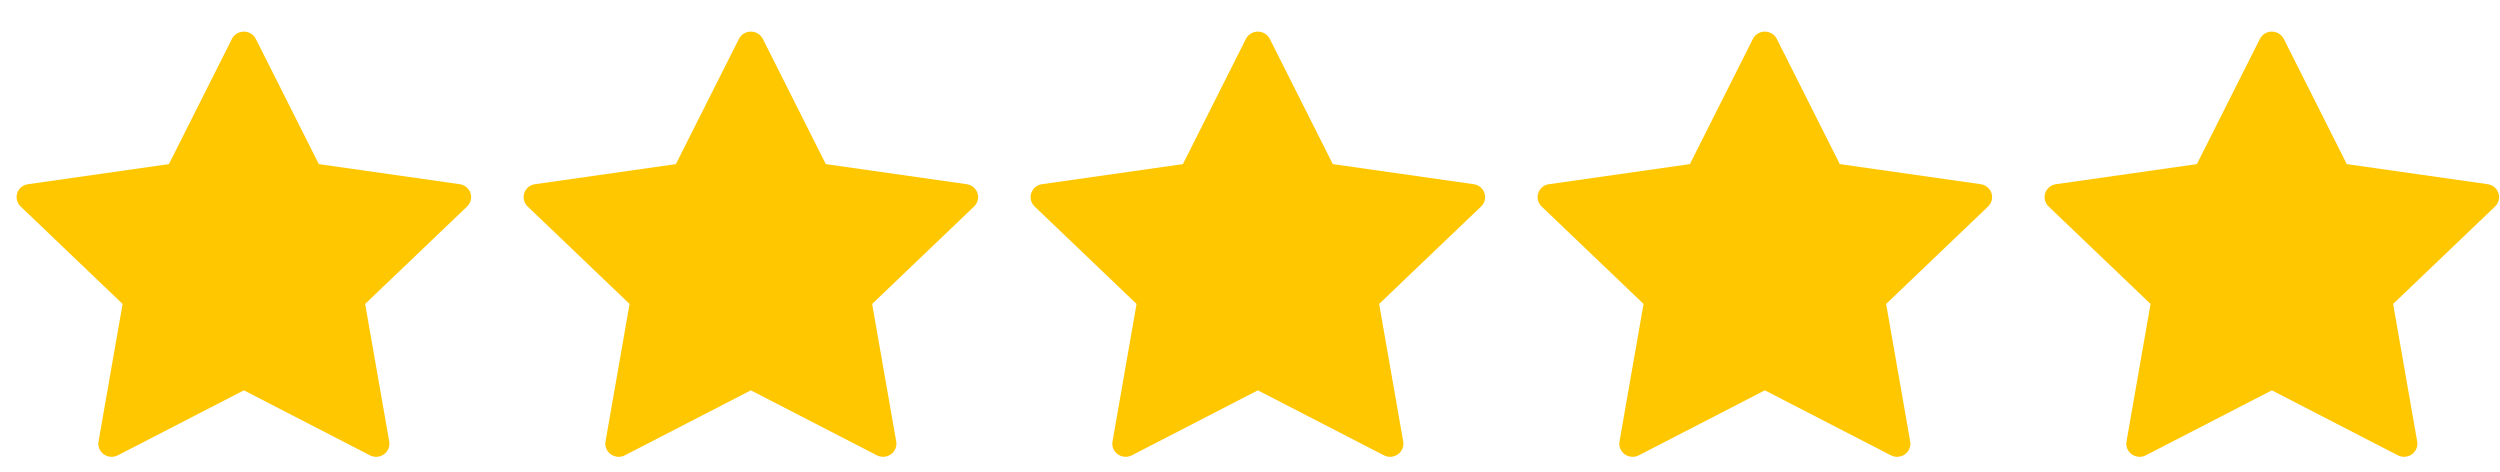
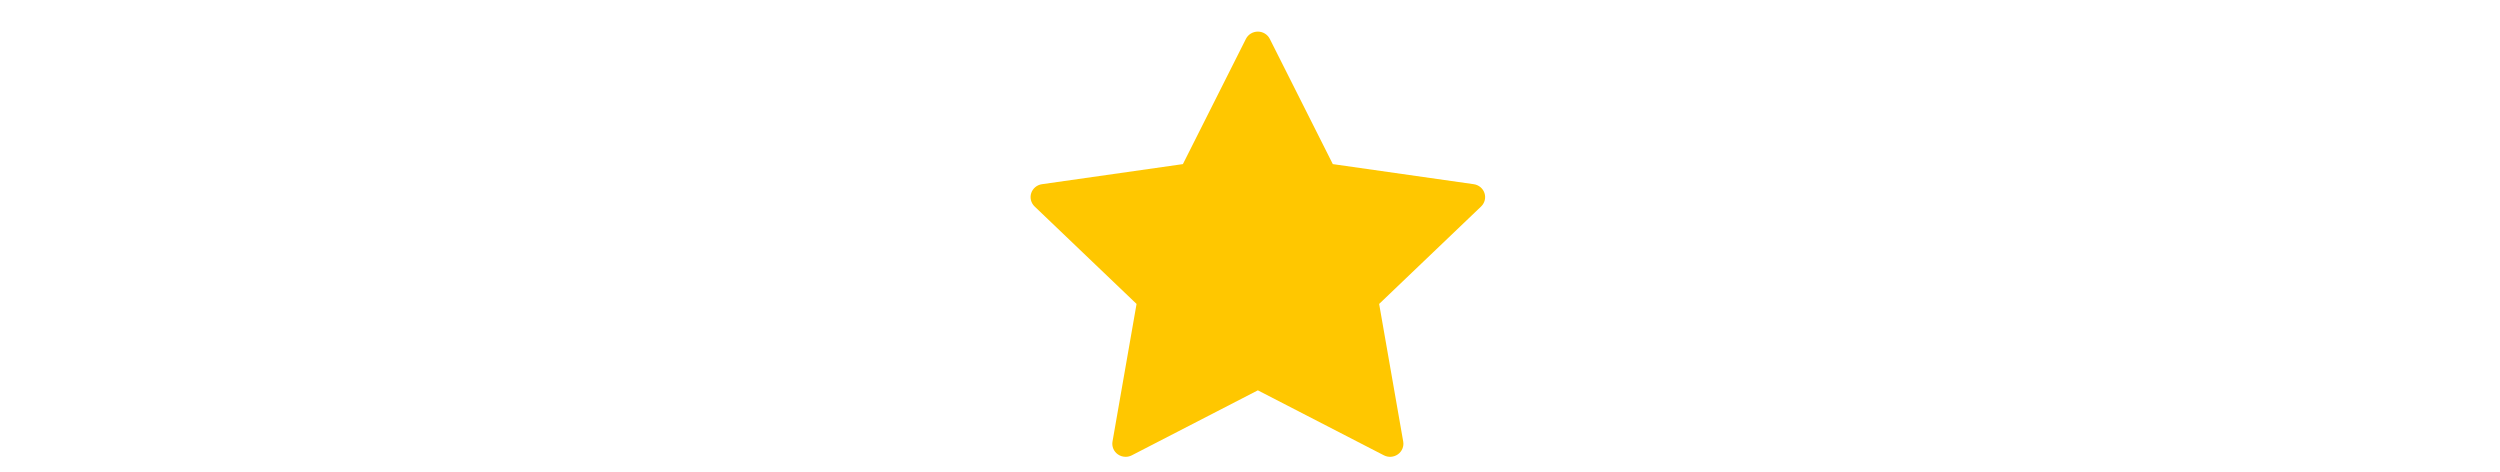
<svg xmlns="http://www.w3.org/2000/svg" width="143" height="27" viewBox="0 0 143 27" fill="none">
-   <path d="M26.912 11.044C26.823 10.774 26.584 10.576 26.297 10.536L18.237 9.387L14.633 2.225C14.504 1.97 14.239 1.808 13.95 1.808C13.659 1.808 13.395 1.97 13.266 2.225L9.662 9.387L1.601 10.536C1.315 10.576 1.076 10.774 0.987 11.044C0.897 11.314 0.972 11.611 1.179 11.81L7.012 17.385L5.635 25.257C5.586 25.537 5.703 25.82 5.938 25.987C6.071 26.082 6.228 26.13 6.386 26.13C6.507 26.13 6.629 26.102 6.74 26.044L13.949 22.327L21.159 26.044C21.415 26.177 21.726 26.154 21.961 25.987C22.195 25.82 22.313 25.537 22.264 25.257L20.887 17.385L26.72 11.81C26.927 11.611 27.002 11.314 26.912 11.044Z" fill="#FFC700" />
-   <path d="M55.912 11.044C55.823 10.774 55.584 10.576 55.297 10.536L47.237 9.387L43.633 2.225C43.504 1.97 43.239 1.808 42.95 1.808C42.66 1.808 42.395 1.97 42.266 2.225L38.661 9.387L30.601 10.536C30.314 10.576 30.076 10.774 29.986 11.044C29.897 11.314 29.972 11.611 30.179 11.81L36.011 17.385L34.635 25.257C34.586 25.537 34.703 25.82 34.938 25.987C35.071 26.082 35.228 26.13 35.386 26.13C35.507 26.13 35.629 26.102 35.74 26.044L42.949 22.327L50.158 26.044C50.415 26.177 50.726 26.154 50.961 25.987C51.195 25.82 51.313 25.537 51.264 25.257L49.887 17.385L55.72 11.81C55.927 11.611 56.002 11.314 55.912 11.044Z" fill="#FFC700" />
  <path d="M84.912 11.044C84.823 10.774 84.584 10.576 84.297 10.536L76.237 9.387L72.632 2.225C72.504 1.97 72.239 1.808 71.95 1.808C71.659 1.808 71.395 1.97 71.266 2.225L67.662 9.387L59.601 10.536C59.315 10.576 59.076 10.774 58.986 11.044C58.897 11.314 58.972 11.611 59.179 11.81L65.011 17.385L63.635 25.257C63.586 25.537 63.703 25.82 63.938 25.987C64.071 26.082 64.228 26.13 64.386 26.13C64.507 26.13 64.629 26.102 64.74 26.044L71.949 22.327L79.159 26.044C79.415 26.177 79.726 26.154 79.961 25.987C80.195 25.82 80.313 25.537 80.264 25.257L78.887 17.385L84.72 11.81C84.927 11.611 85.002 11.314 84.912 11.044Z" fill="#FFC700" />
-   <path d="M113.912 11.044C113.823 10.774 113.584 10.576 113.298 10.536L105.237 9.387L101.633 2.225C101.504 1.97 101.239 1.808 100.949 1.808C100.66 1.808 100.395 1.97 100.266 2.225L96.662 9.387L88.601 10.536C88.314 10.576 88.076 10.774 87.987 11.044C87.897 11.314 87.972 11.611 88.179 11.81L94.011 17.385L92.635 25.257C92.586 25.537 92.703 25.82 92.938 25.987C93.071 26.082 93.228 26.13 93.386 26.13C93.507 26.13 93.629 26.102 93.74 26.044L100.949 22.327L108.158 26.044C108.415 26.177 108.726 26.154 108.961 25.987C109.195 25.82 109.313 25.537 109.264 25.257L107.887 17.385L113.72 11.81C113.927 11.611 114.002 11.314 113.912 11.044Z" fill="#FFC700" />
-   <path d="M142.912 11.044C142.823 10.774 142.584 10.576 142.298 10.536L134.237 9.387L130.633 2.225C130.504 1.97 130.239 1.808 129.949 1.808C129.66 1.808 129.395 1.97 129.266 2.225L125.662 9.387L117.601 10.536C117.315 10.576 117.076 10.774 116.987 11.044C116.897 11.314 116.972 11.611 117.179 11.81L123.012 17.385L121.635 25.257C121.586 25.537 121.703 25.82 121.938 25.987C122.071 26.082 122.228 26.13 122.386 26.13C122.507 26.13 122.629 26.102 122.74 26.044L129.949 22.327L137.158 26.044C137.415 26.177 137.726 26.154 137.961 25.987C138.195 25.82 138.313 25.537 138.264 25.257L136.887 17.385L142.72 11.81C142.927 11.611 143.002 11.314 142.912 11.044Z" fill="#FFC700" />
</svg>